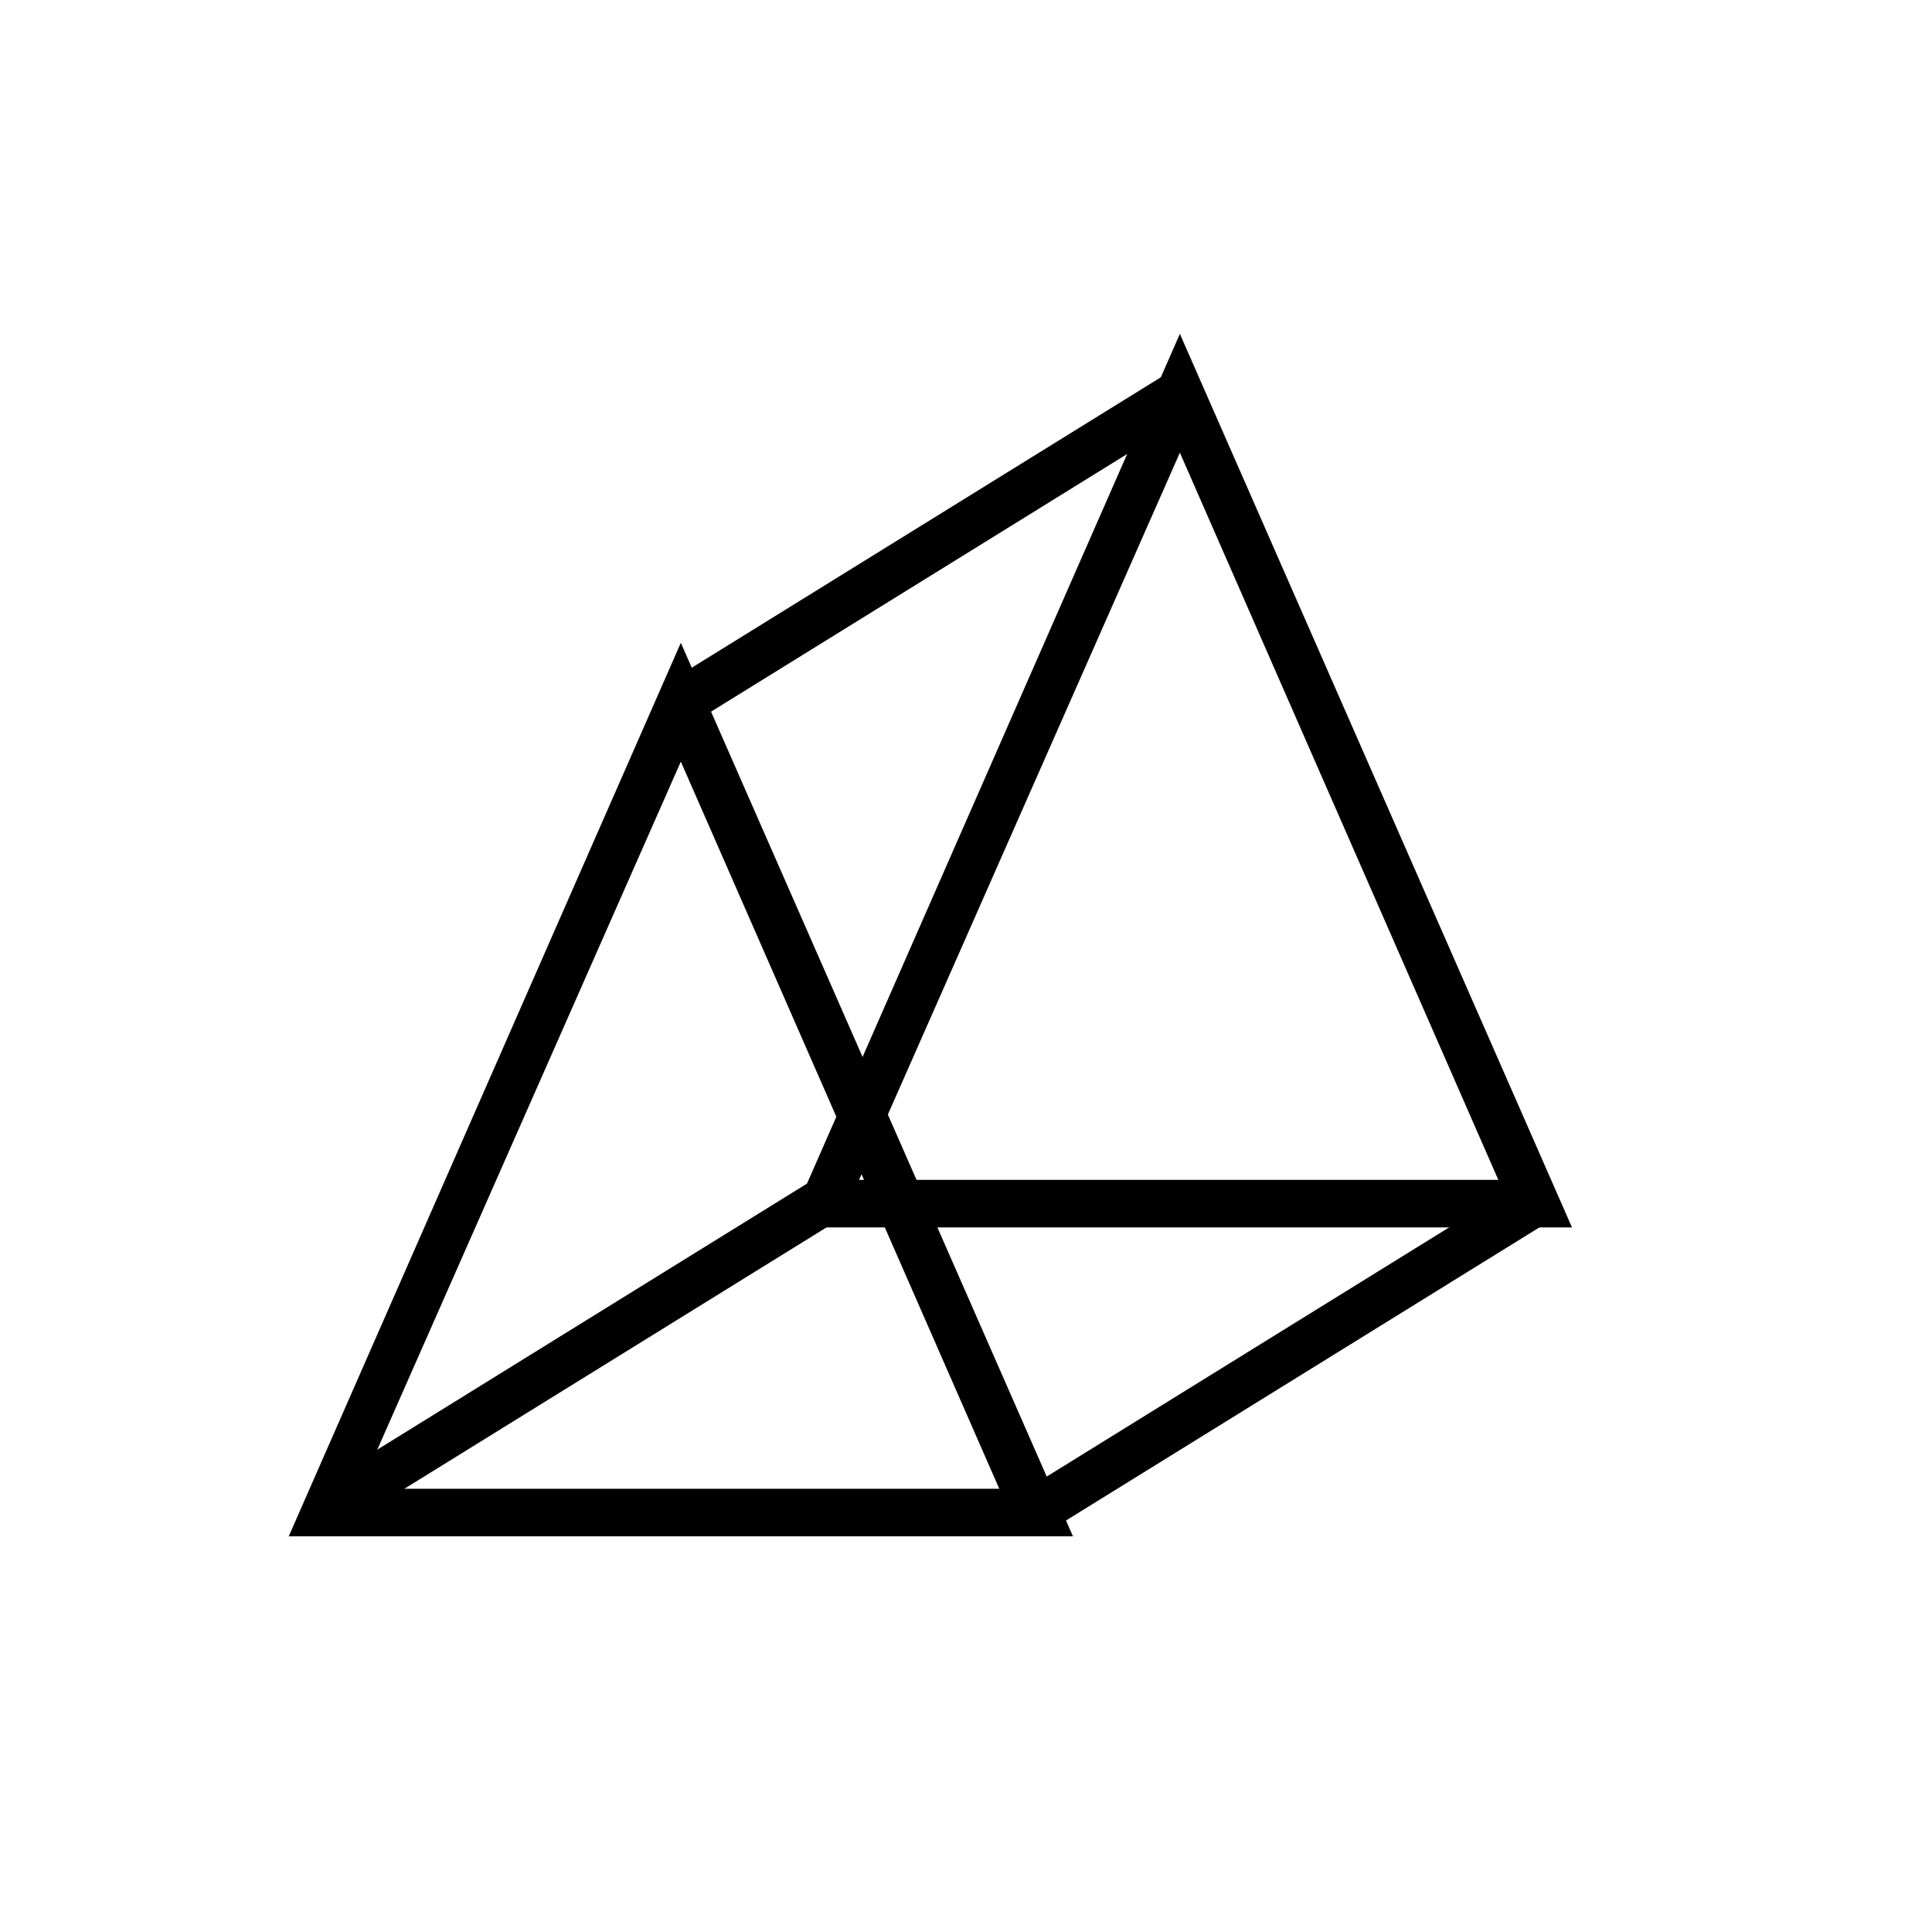
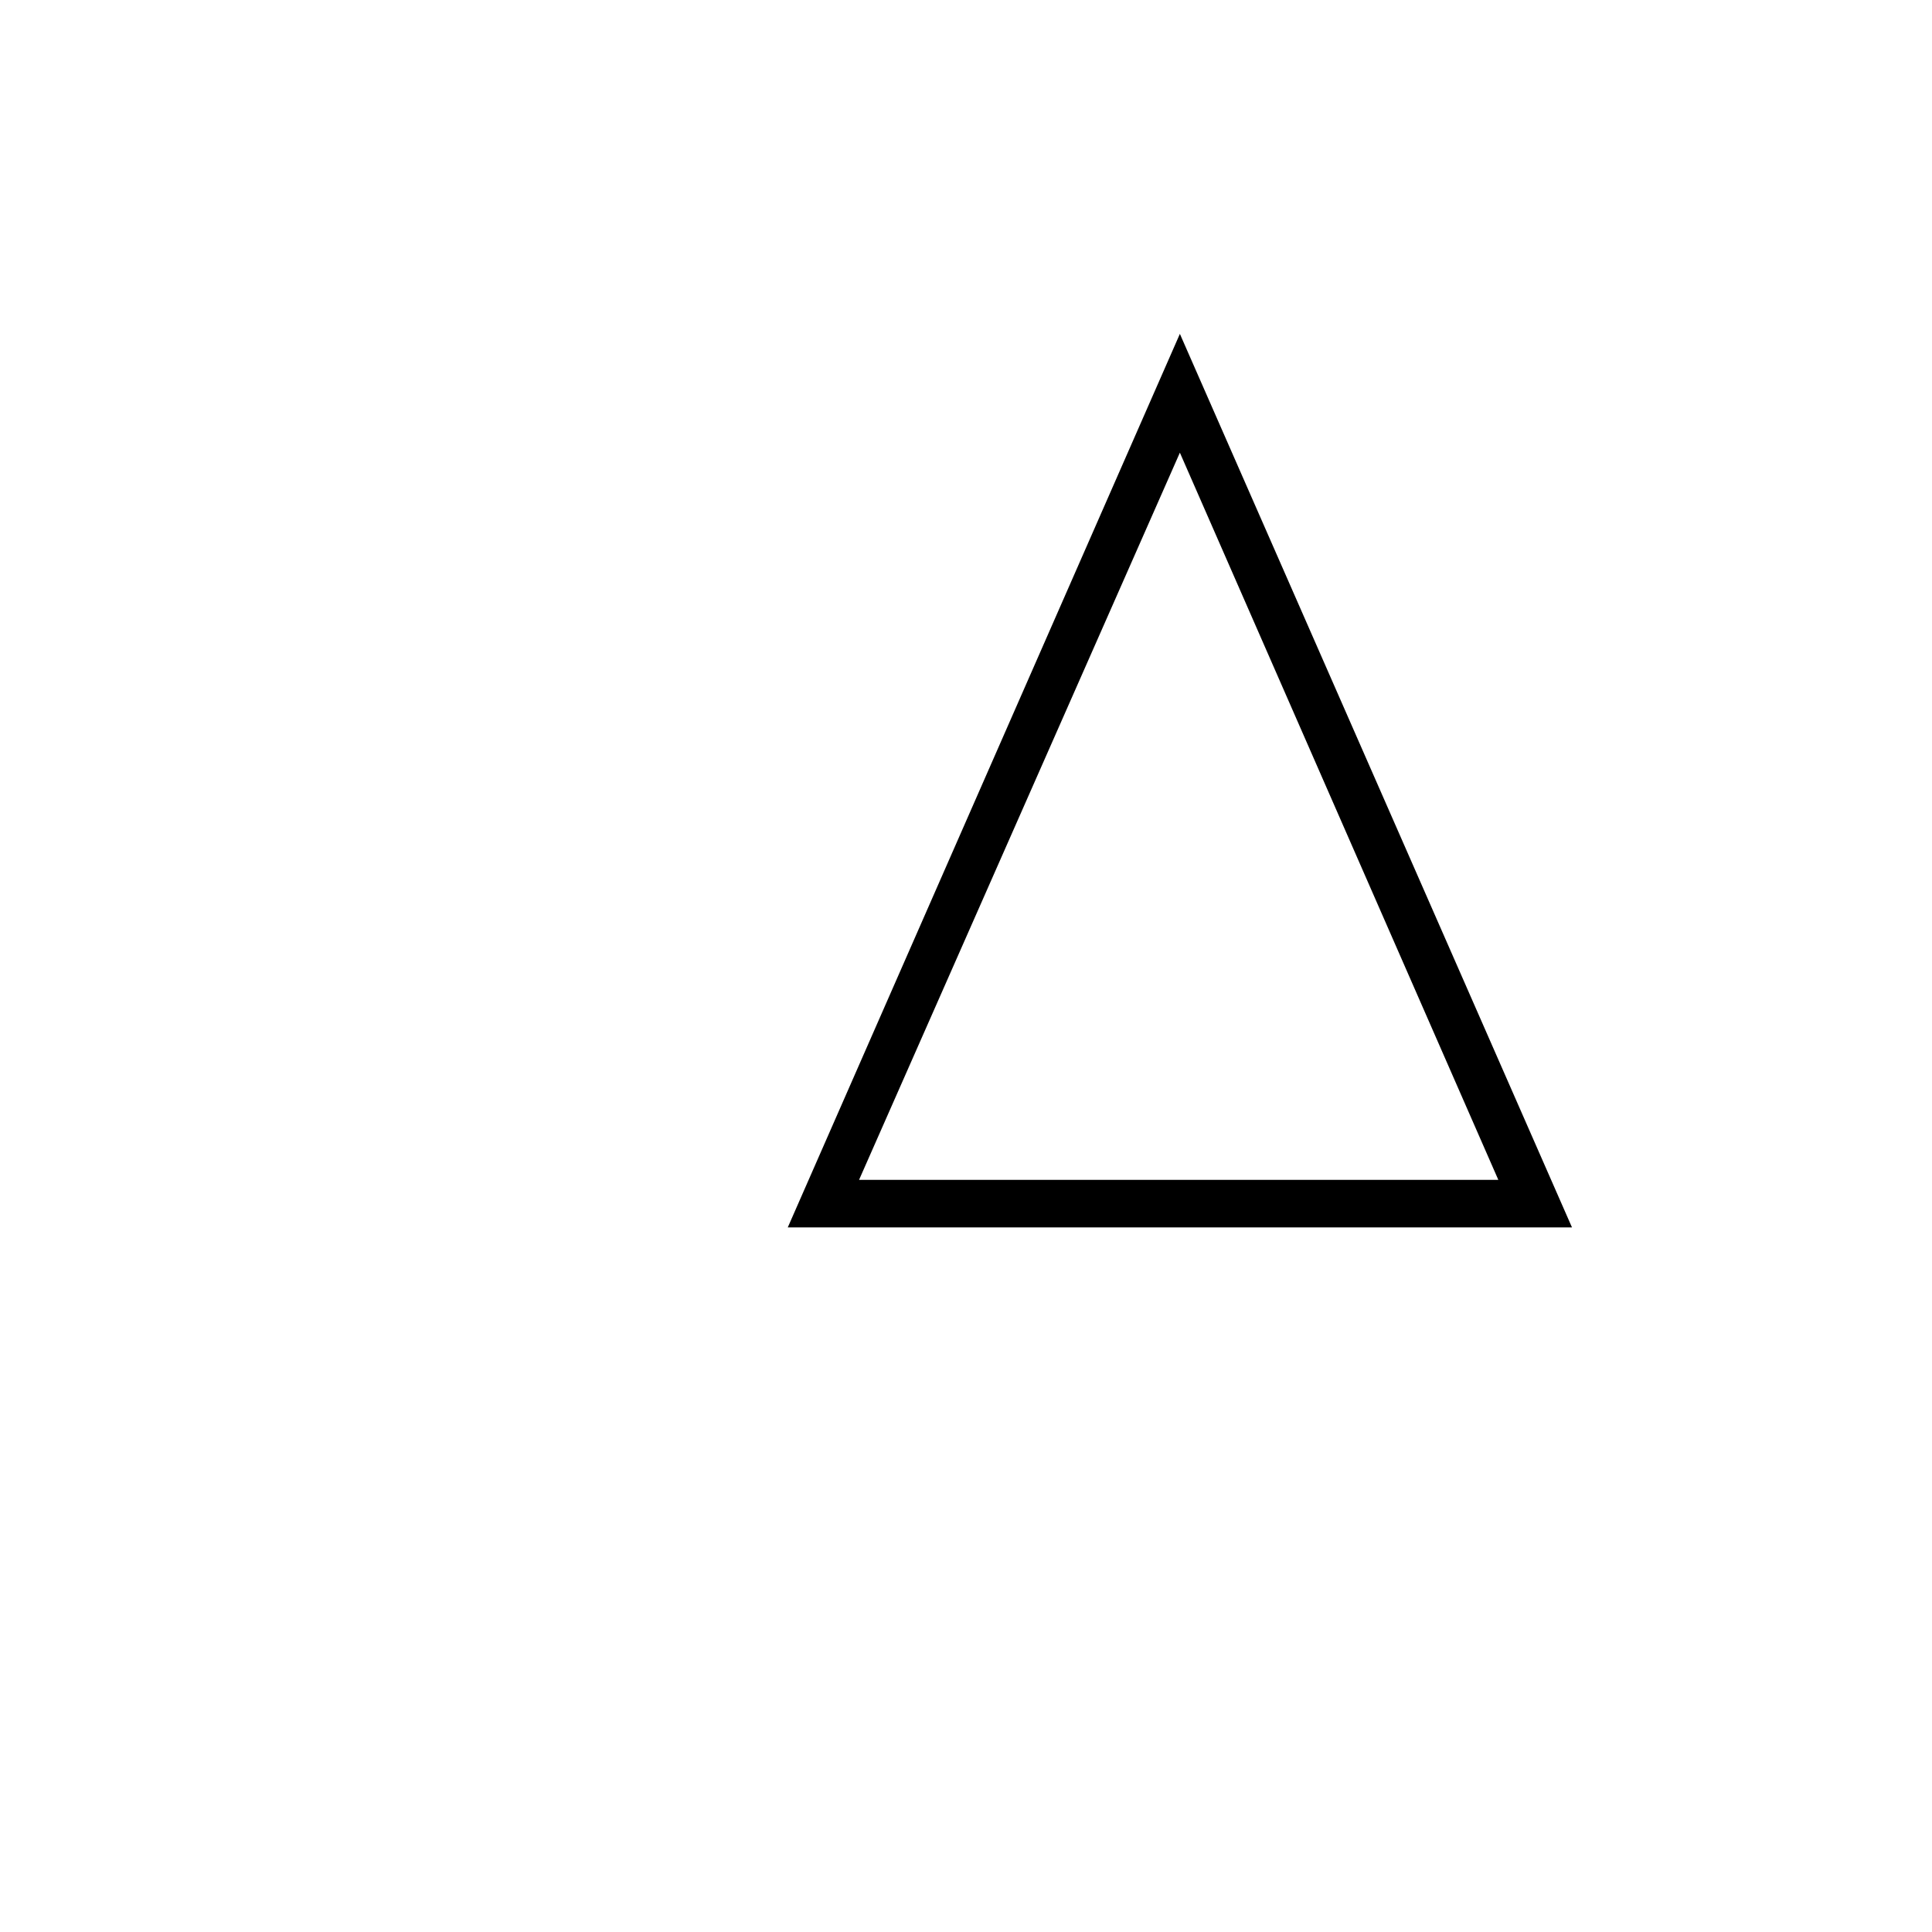
<svg xmlns="http://www.w3.org/2000/svg" fill="#000000" width="800px" height="800px" version="1.1" viewBox="144 144 512 512">
  <g>
-     <path d="m428.34 551.14h-207.82l103.91-236.79zm-188.93-12.594h169.41l-84.391-192.71z" />
    <path d="m560.59 469.27h-207.82l103.91-236.79zm-188.93-12.598h169.41l-84.391-192.71z" />
-     <path d="m453.14 243.05 6.629 10.707-132.25 81.883-6.629-10.707z" />
-     <path d="m358.68 457.16 6.629 10.707-132.25 81.883-6.629-10.707z" />
-     <path d="m547.6 457.16 6.629 10.707-132.25 81.883-6.629-10.707z" />
  </g>
</svg>